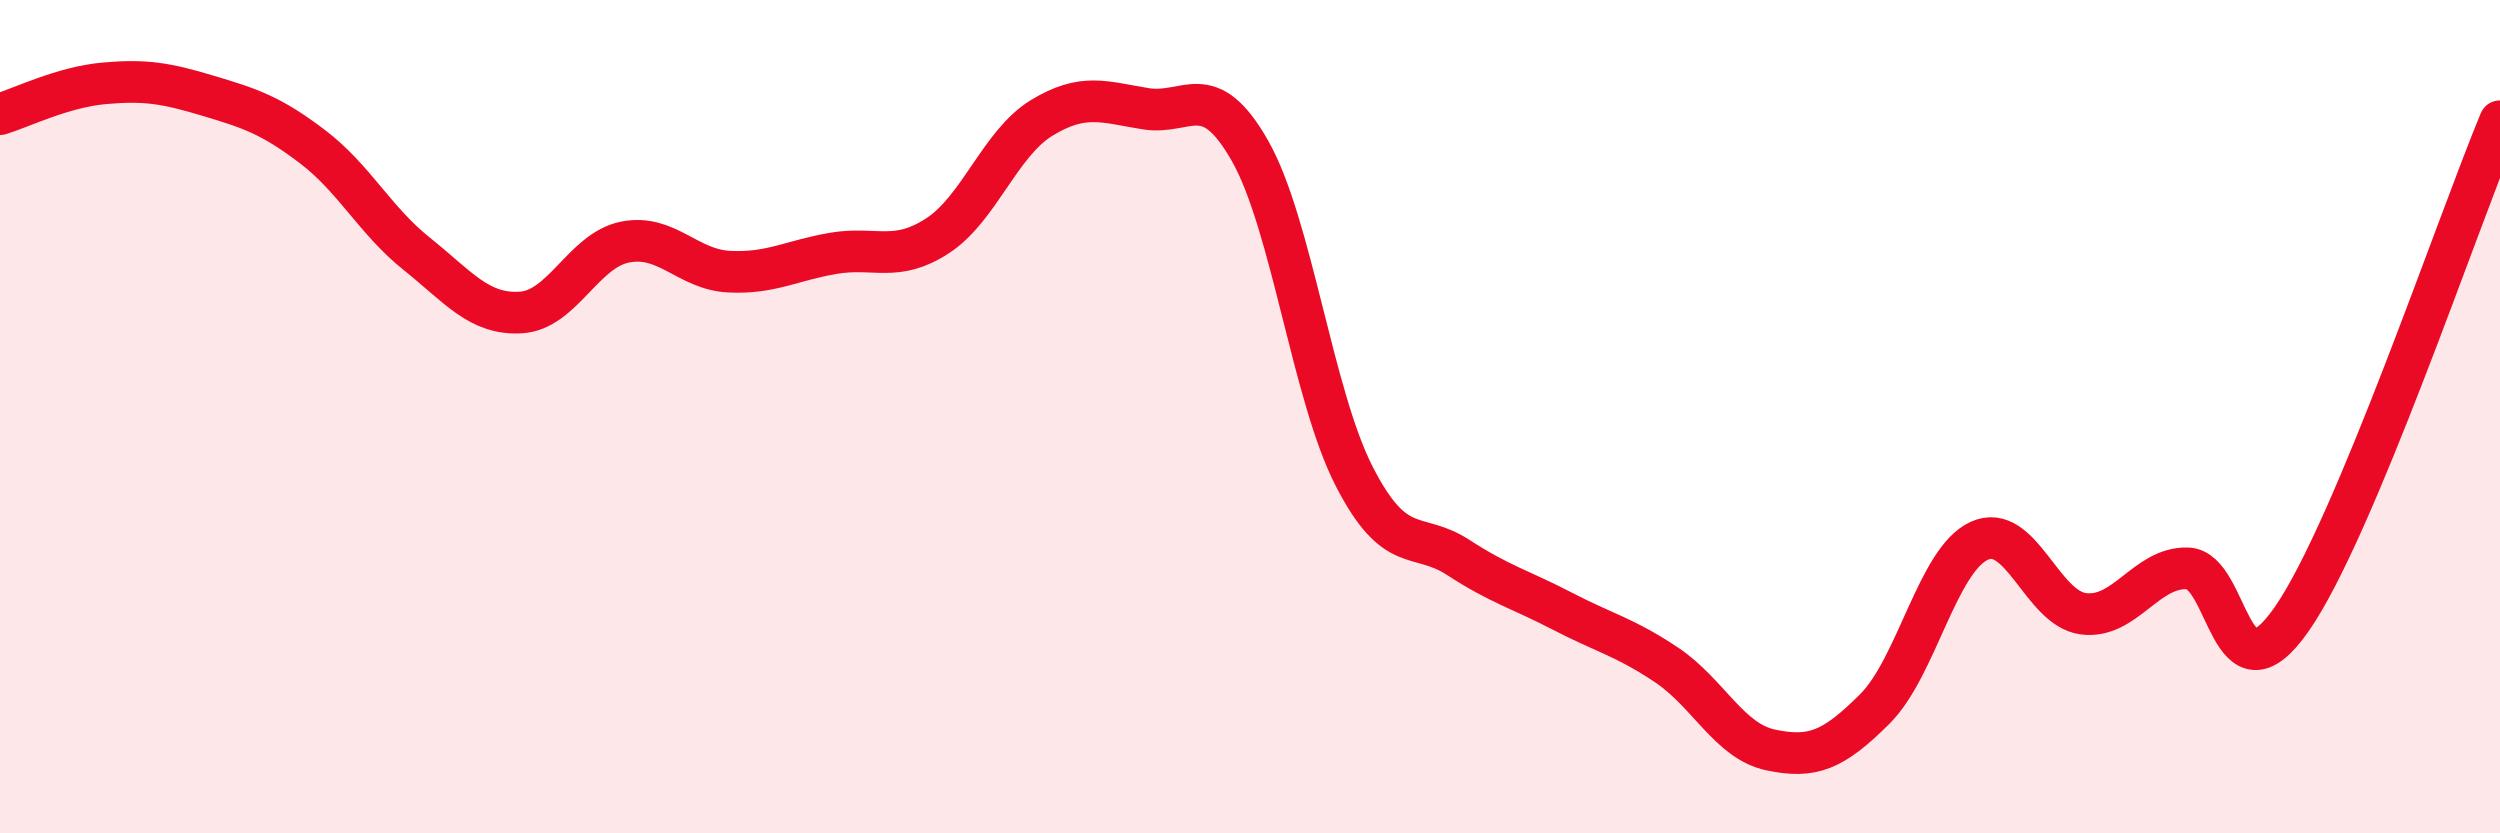
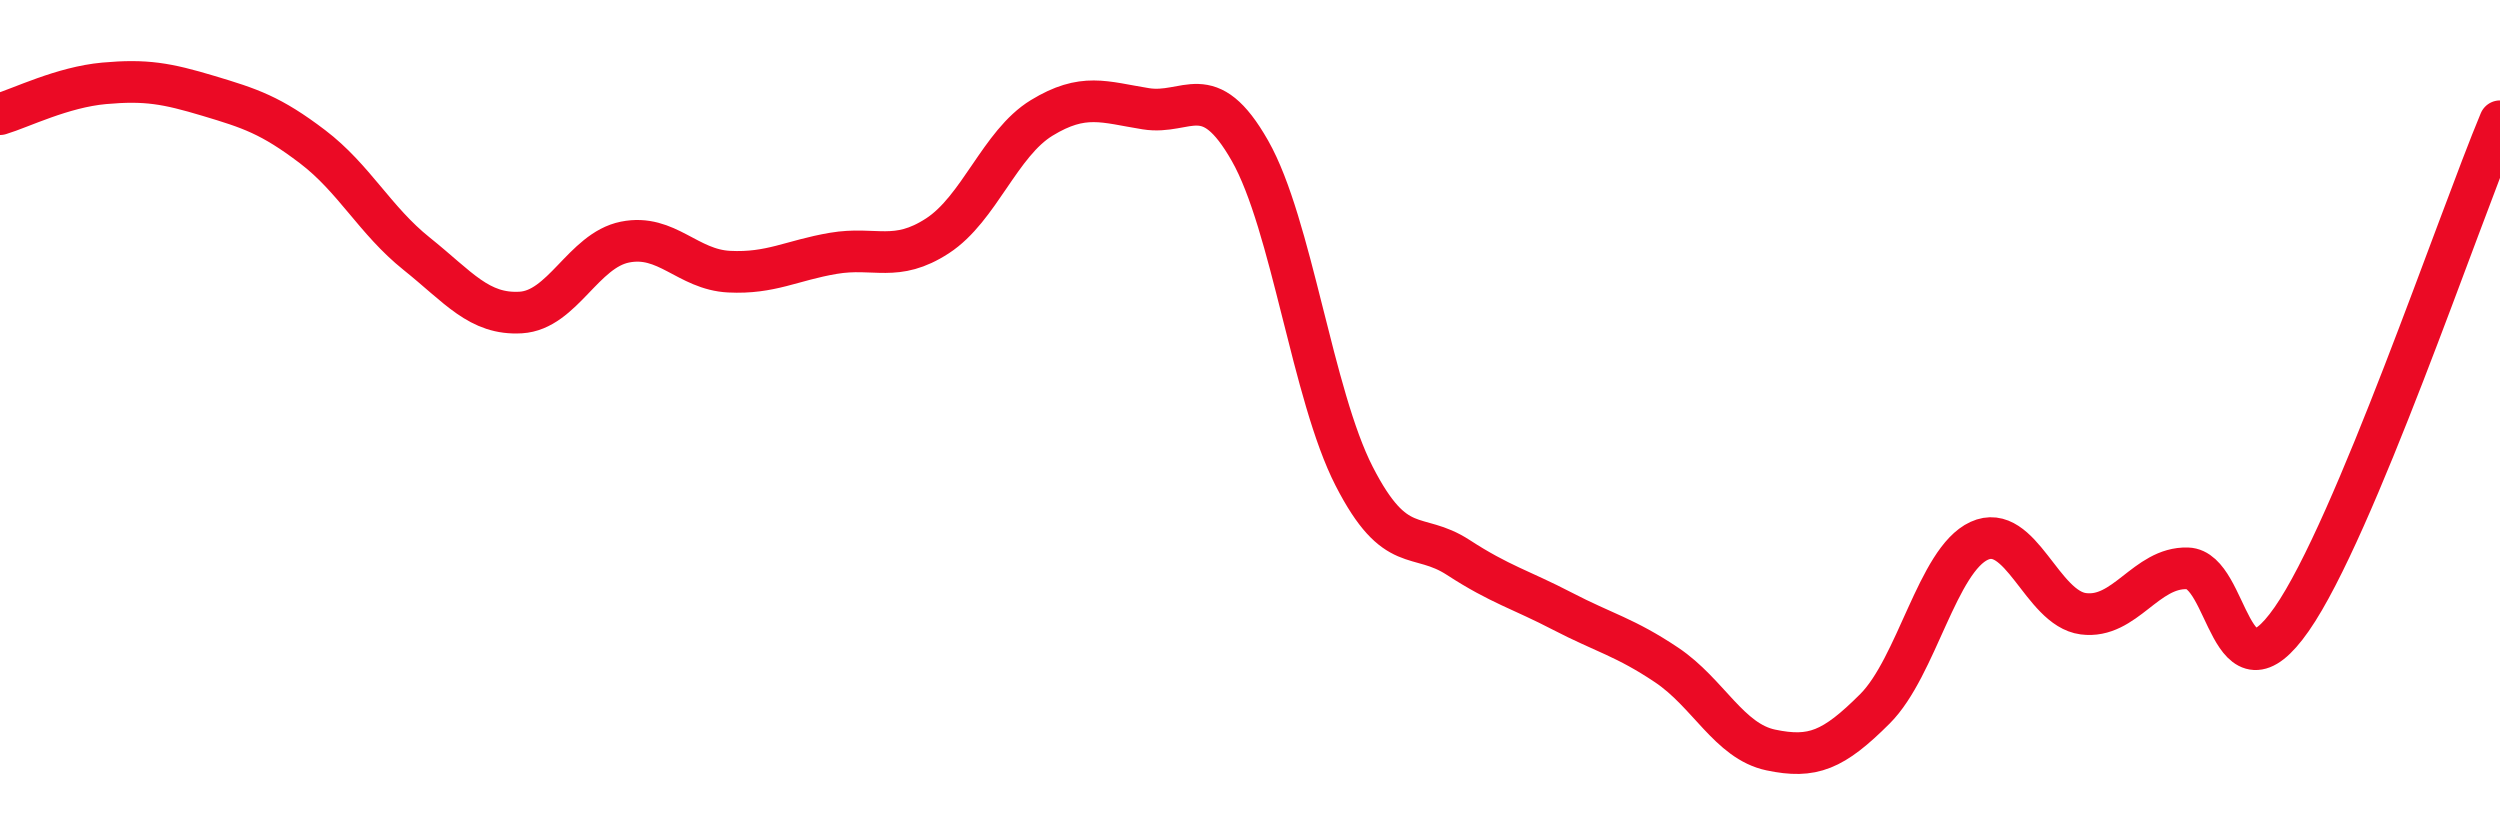
<svg xmlns="http://www.w3.org/2000/svg" width="60" height="20" viewBox="0 0 60 20">
-   <path d="M 0,2.74 C 0.5,2.59 1.5,2.09 2.5,2 C 3.5,1.91 4,2 5,2.3 C 6,2.6 6.5,2.76 7.5,3.52 C 8.5,4.28 9,5.29 10,6.09 C 11,6.89 11.5,7.56 12.5,7.5 C 13.5,7.44 14,6.01 15,5.81 C 16,5.61 16.5,6.47 17.5,6.52 C 18.5,6.57 19,6.25 20,6.08 C 21,5.91 21.5,6.31 22.5,5.66 C 23.5,5.01 24,3.44 25,2.83 C 26,2.22 26.5,2.45 27.5,2.61 C 28.5,2.77 29,1.86 30,3.62 C 31,5.38 31.5,9.48 32.5,11.43 C 33.5,13.38 34,12.73 35,13.38 C 36,14.03 36.5,14.15 37.5,14.67 C 38.5,15.19 39,15.29 40,15.96 C 41,16.63 41.5,17.79 42.5,18 C 43.5,18.21 44,18.01 45,17.01 C 46,16.01 46.5,13.44 47.5,12.98 C 48.5,12.52 49,14.6 50,14.73 C 51,14.86 51.5,13.61 52.5,13.64 C 53.5,13.67 53.5,17.01 55,14.86 C 56.5,12.71 59,5.3 60,2.91L60 20L0 20Z" fill="#EB0A25" opacity="0.1" stroke-linecap="round" stroke-linejoin="round" />
  <path d="M 0,2.74 C 0.5,2.59 1.5,2.09 2.5,2 C 3.5,1.91 4,2 5,2.3 C 6,2.6 6.5,2.76 7.5,3.52 C 8.5,4.28 9,5.29 10,6.09 C 11,6.89 11.5,7.56 12.5,7.5 C 13.5,7.44 14,6.01 15,5.81 C 16,5.61 16.5,6.47 17.5,6.52 C 18.5,6.57 19,6.25 20,6.08 C 21,5.91 21.5,6.31 22.5,5.66 C 23.5,5.01 24,3.44 25,2.83 C 26,2.22 26.5,2.45 27.5,2.61 C 28.5,2.77 29,1.86 30,3.62 C 31,5.38 31.5,9.48 32.5,11.43 C 33.5,13.38 34,12.73 35,13.38 C 36,14.03 36.5,14.15 37.5,14.67 C 38.5,15.19 39,15.29 40,15.96 C 41,16.63 41.5,17.79 42.5,18 C 43.5,18.21 44,18.01 45,17.01 C 46,16.01 46.5,13.44 47.5,12.98 C 48.5,12.52 49,14.6 50,14.73 C 51,14.86 51.5,13.61 52.5,13.64 C 53.5,13.67 53.5,17.01 55,14.86 C 56.5,12.71 59,5.3 60,2.91" stroke="#EB0A25" stroke-width="1" fill="none" stroke-linecap="round" stroke-linejoin="round" />
</svg>